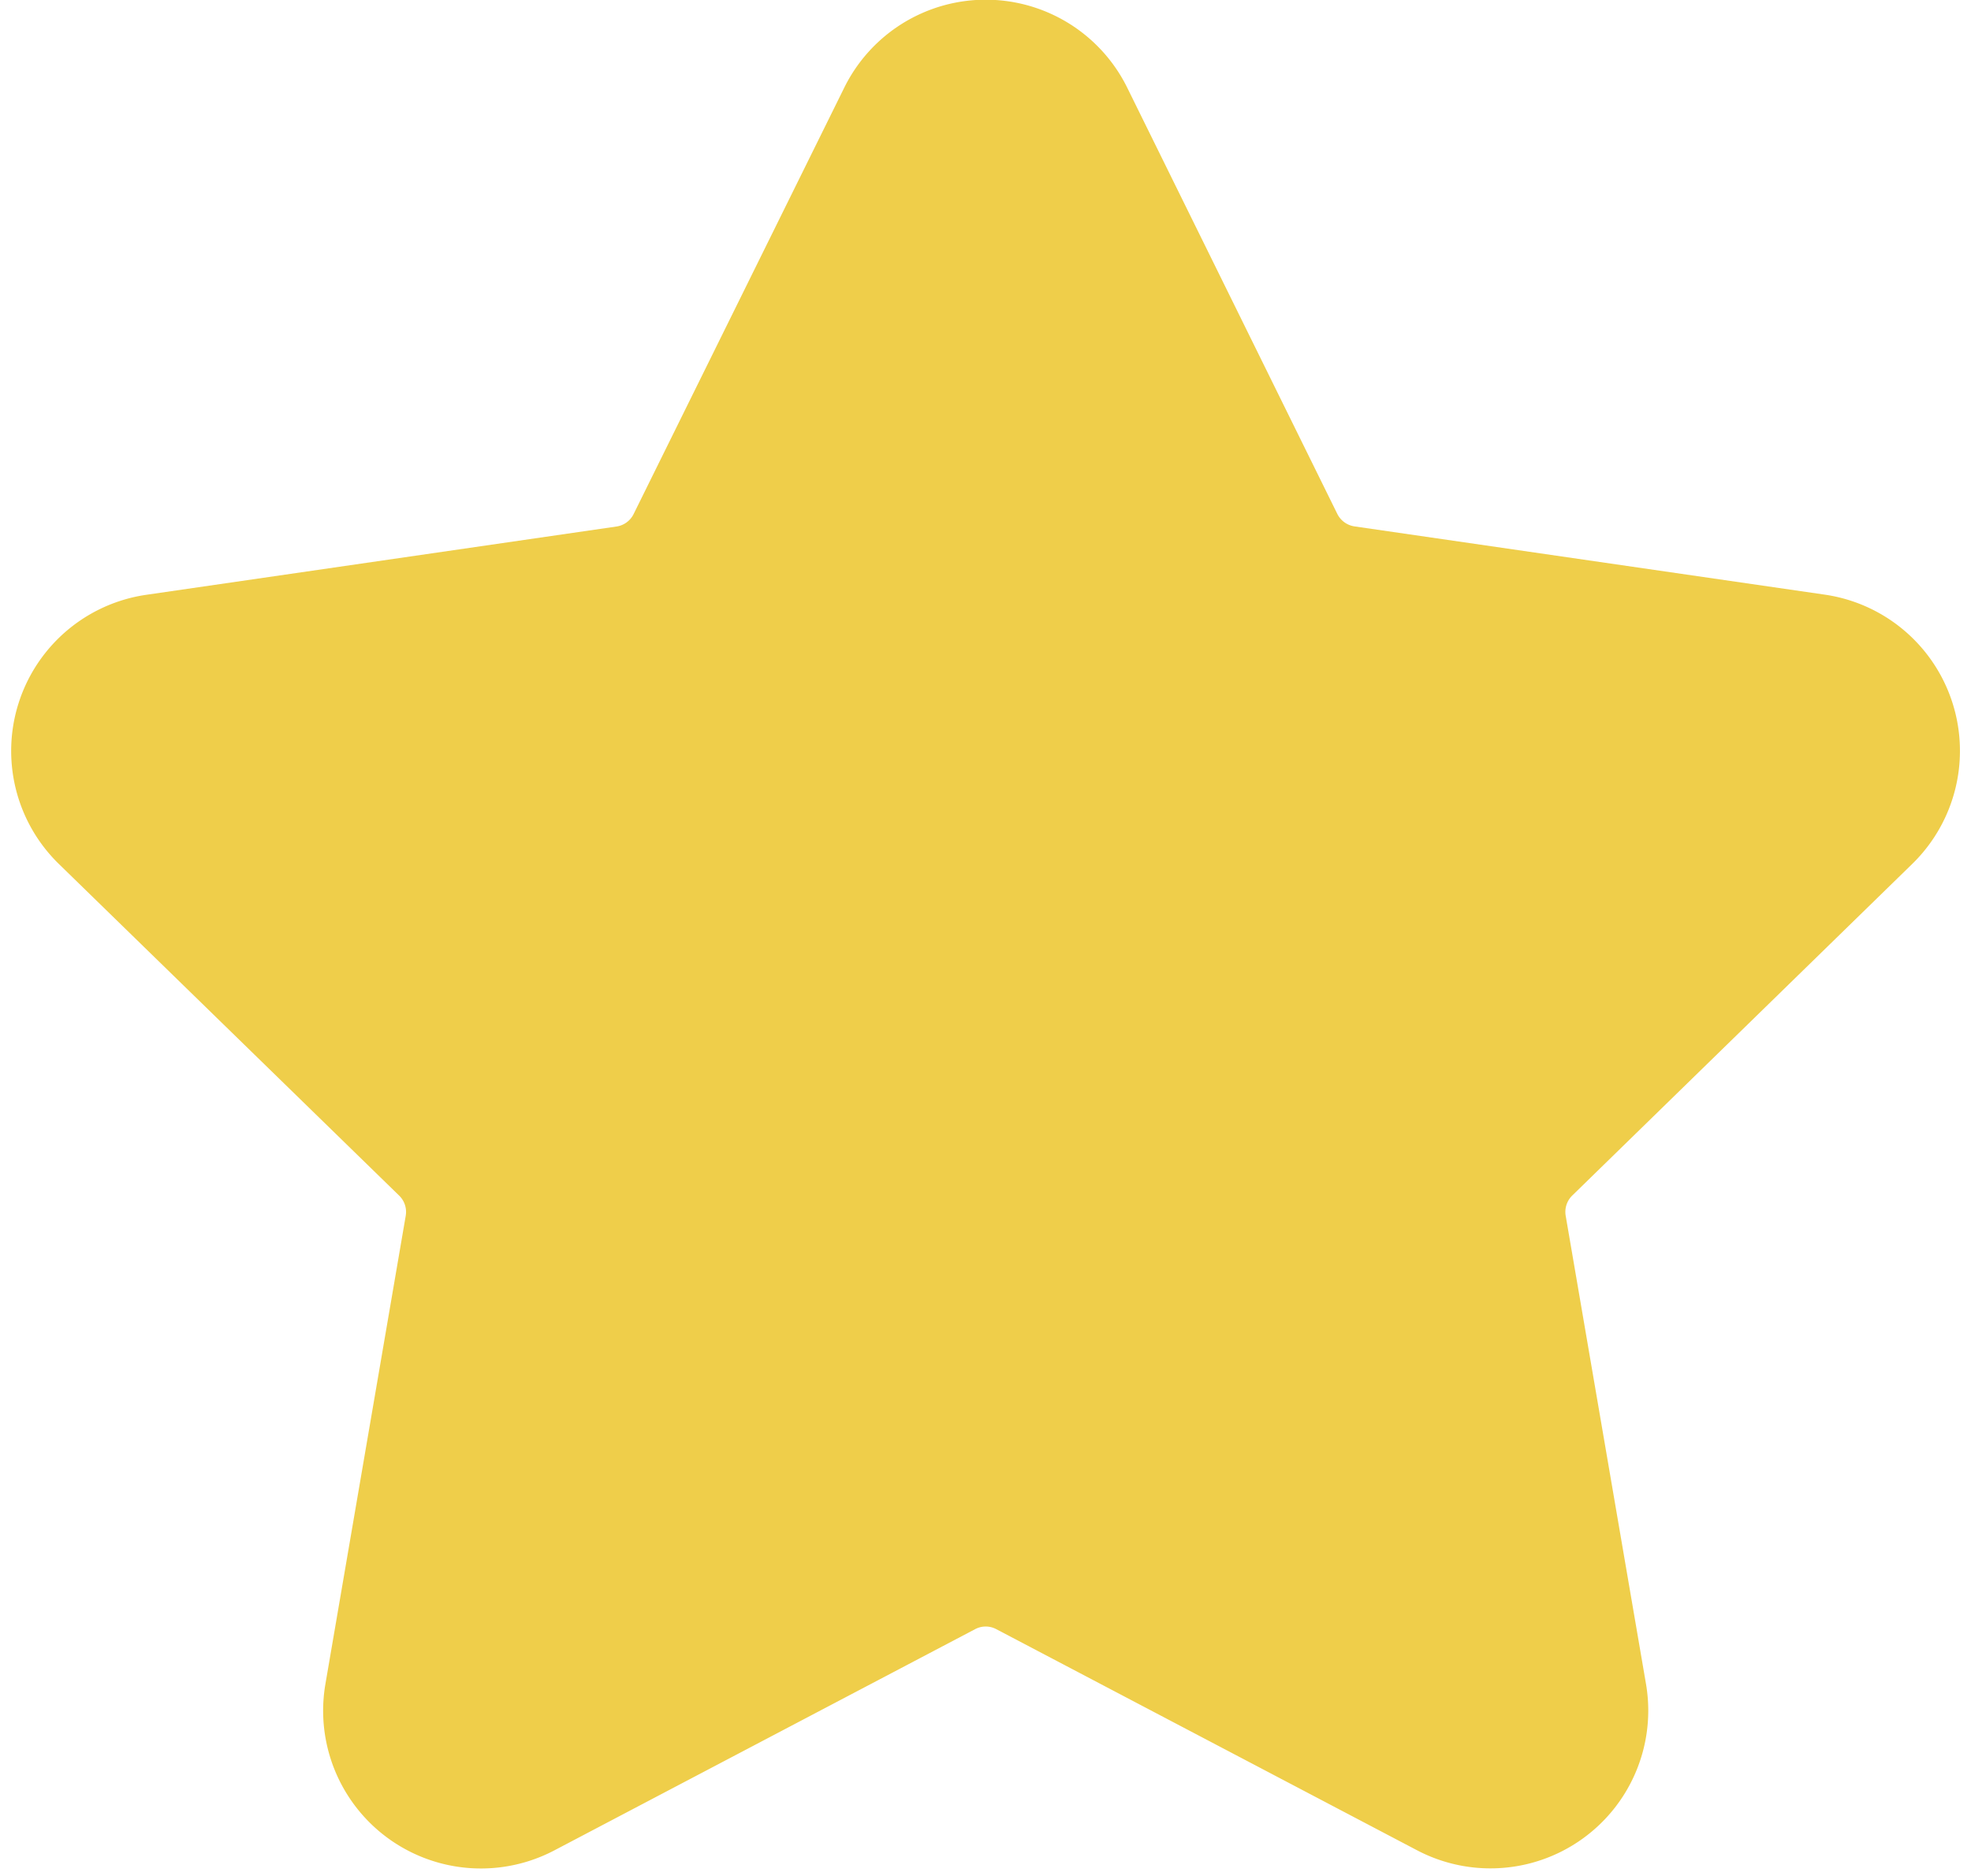
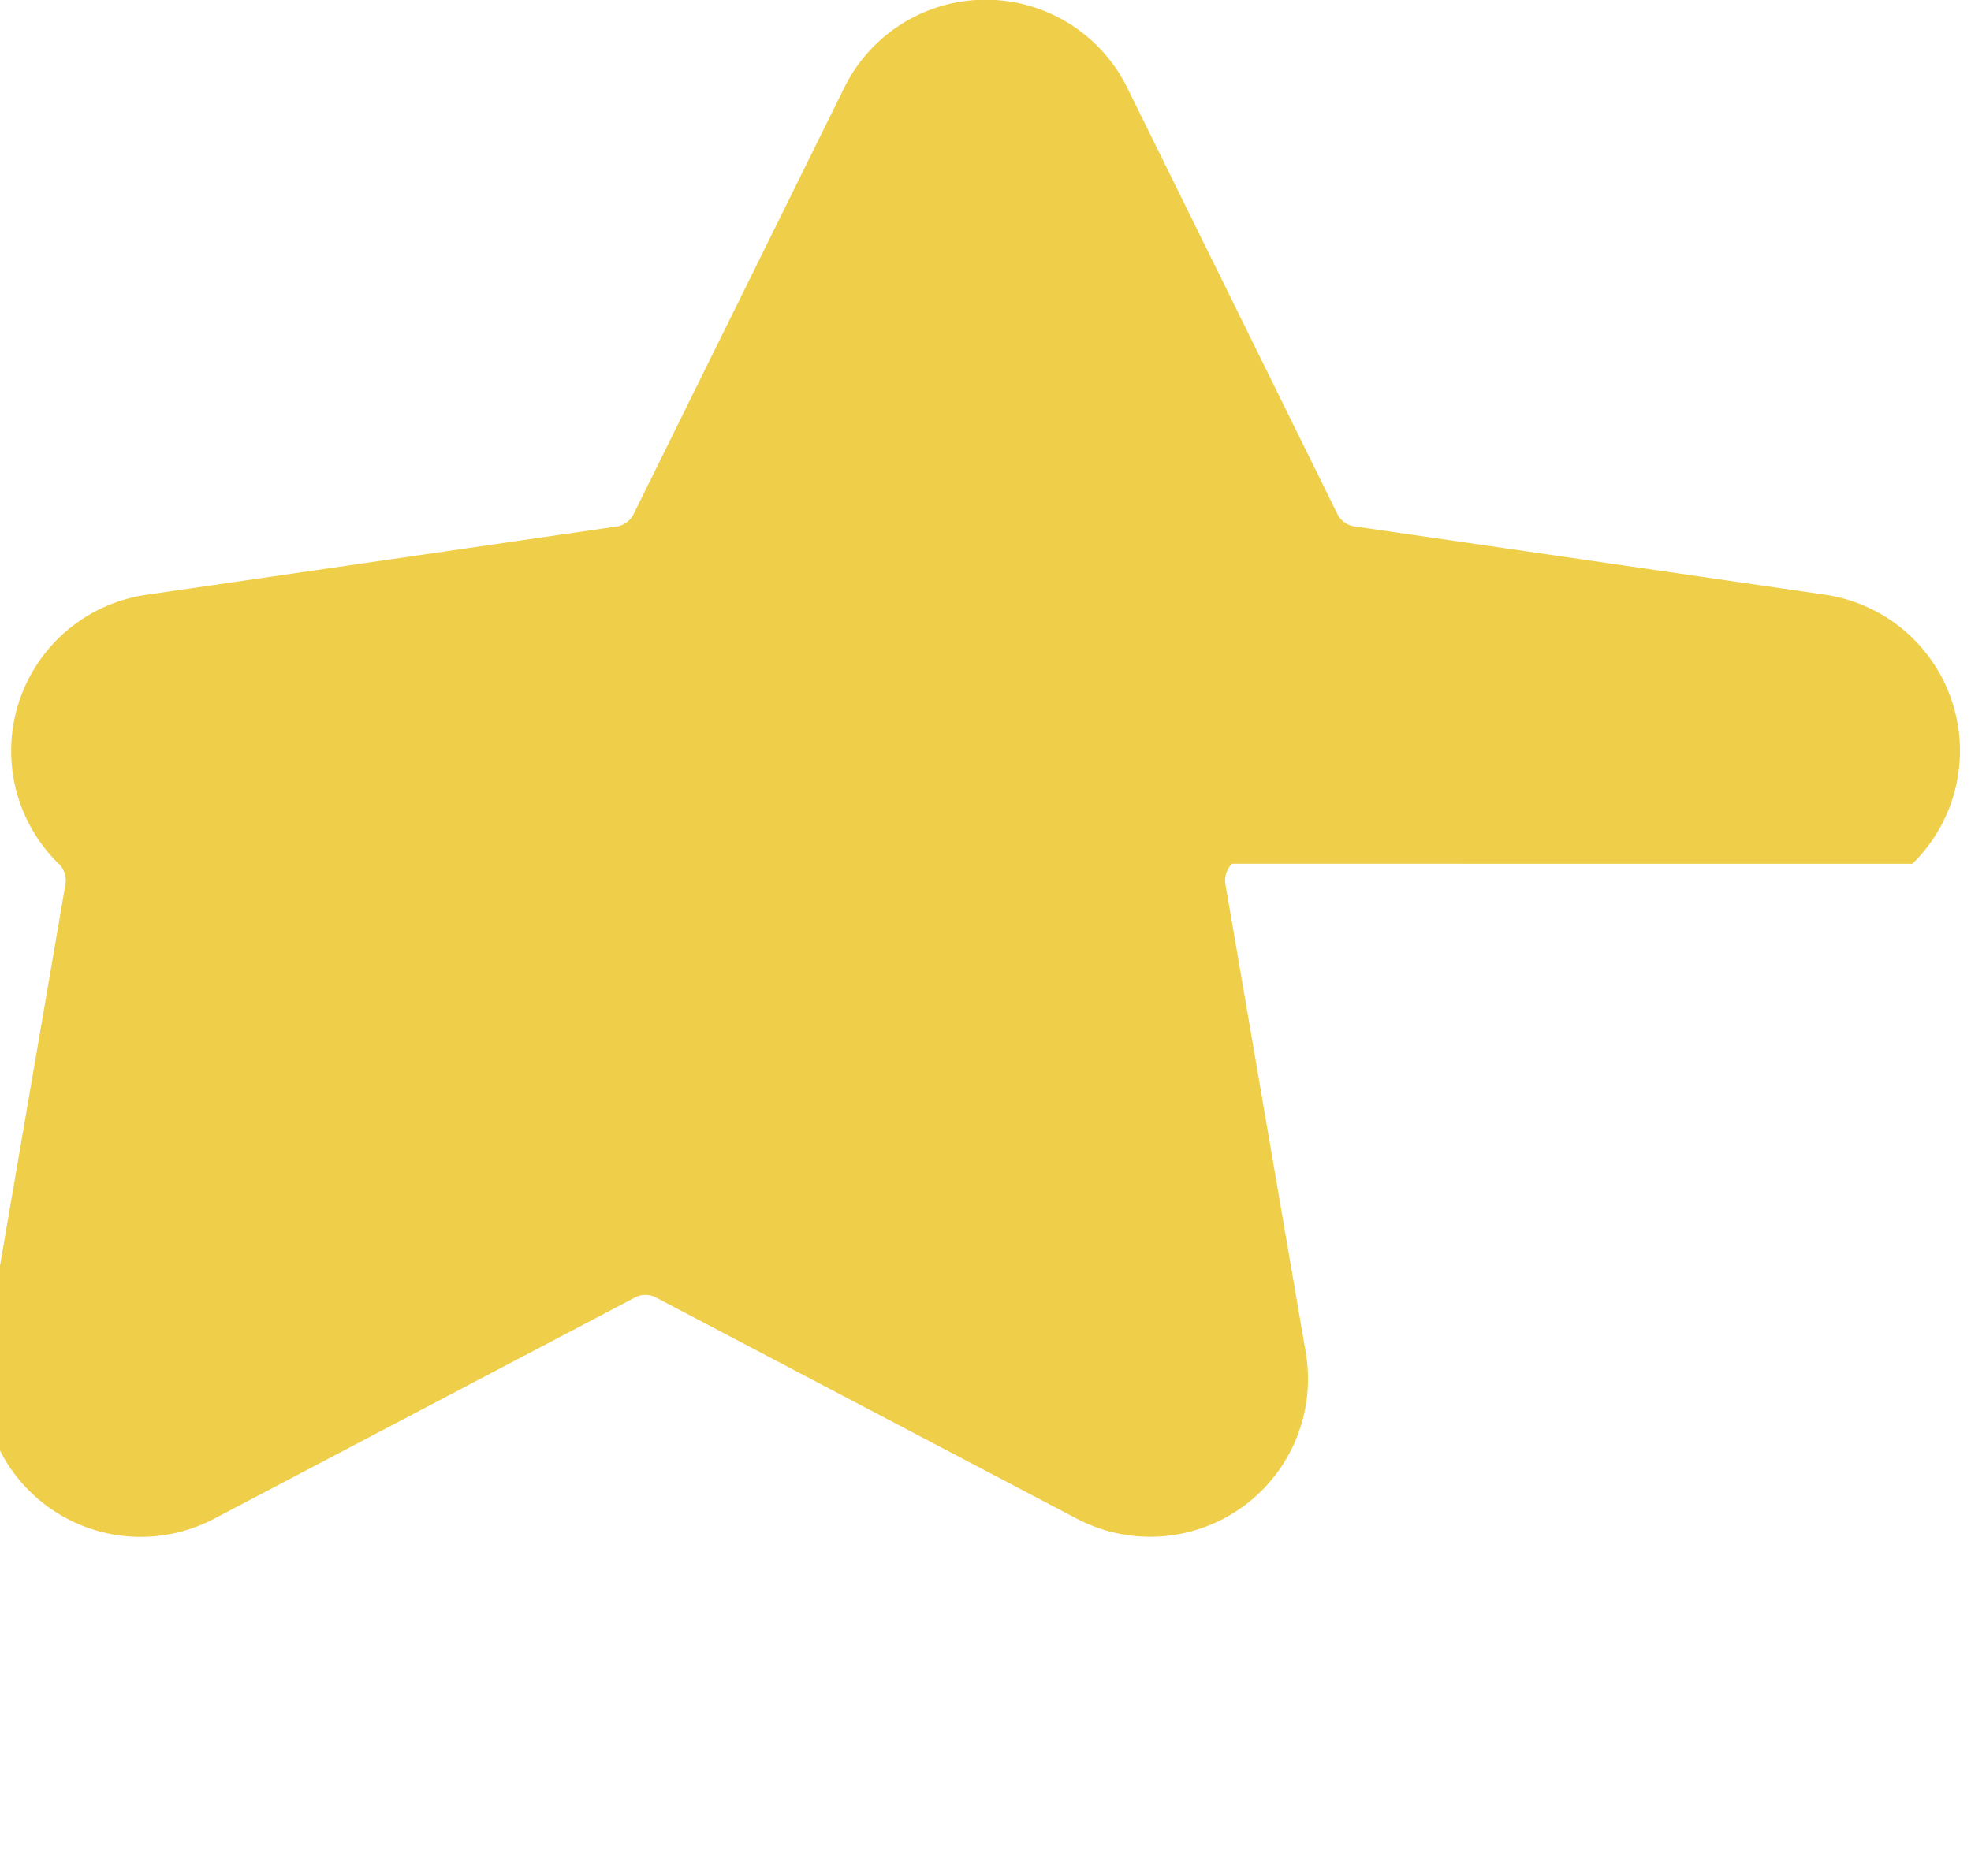
<svg xmlns="http://www.w3.org/2000/svg" data-name="Layer 3" height="27.8" preserveAspectRatio="xMidYMid meet" version="1.0" viewBox="1.4 1.0 29.2 27.8" width="29.2" zoomAndPan="magnify">
  <g id="change1_1">
-     <path d="M29.731,13.8a2.339,2.339,0,0,0-1.3-3.989L21.466,8.8a.34.34,0,0,1-.254-.185L18.1,2.3a2.337,2.337,0,0,0-4.193,0L10.787,8.617a.337.337,0,0,1-.254.185L3.565,9.814A2.338,2.338,0,0,0,2.27,13.8l5.041,4.914a.337.337,0,0,1,.1.3l-1.19,6.939a2.338,2.338,0,0,0,3.393,2.465l6.232-3.277a.333.333,0,0,1,.314,0l6.233,3.276a2.338,2.338,0,0,0,3.392-2.465l-1.19-6.939a.339.339,0,0,1,.1-.3Z" fill="#efce4a" />
+     <path d="M29.731,13.8a2.339,2.339,0,0,0-1.3-3.989L21.466,8.8a.34.34,0,0,1-.254-.185L18.1,2.3a2.337,2.337,0,0,0-4.193,0L10.787,8.617a.337.337,0,0,1-.254.185L3.565,9.814A2.338,2.338,0,0,0,2.27,13.8a.337.337,0,0,1,.1.3l-1.19,6.939a2.338,2.338,0,0,0,3.393,2.465l6.232-3.277a.333.333,0,0,1,.314,0l6.233,3.276a2.338,2.338,0,0,0,3.392-2.465l-1.19-6.939a.339.339,0,0,1,.1-.3Z" fill="#efce4a" />
  </g>
</svg>